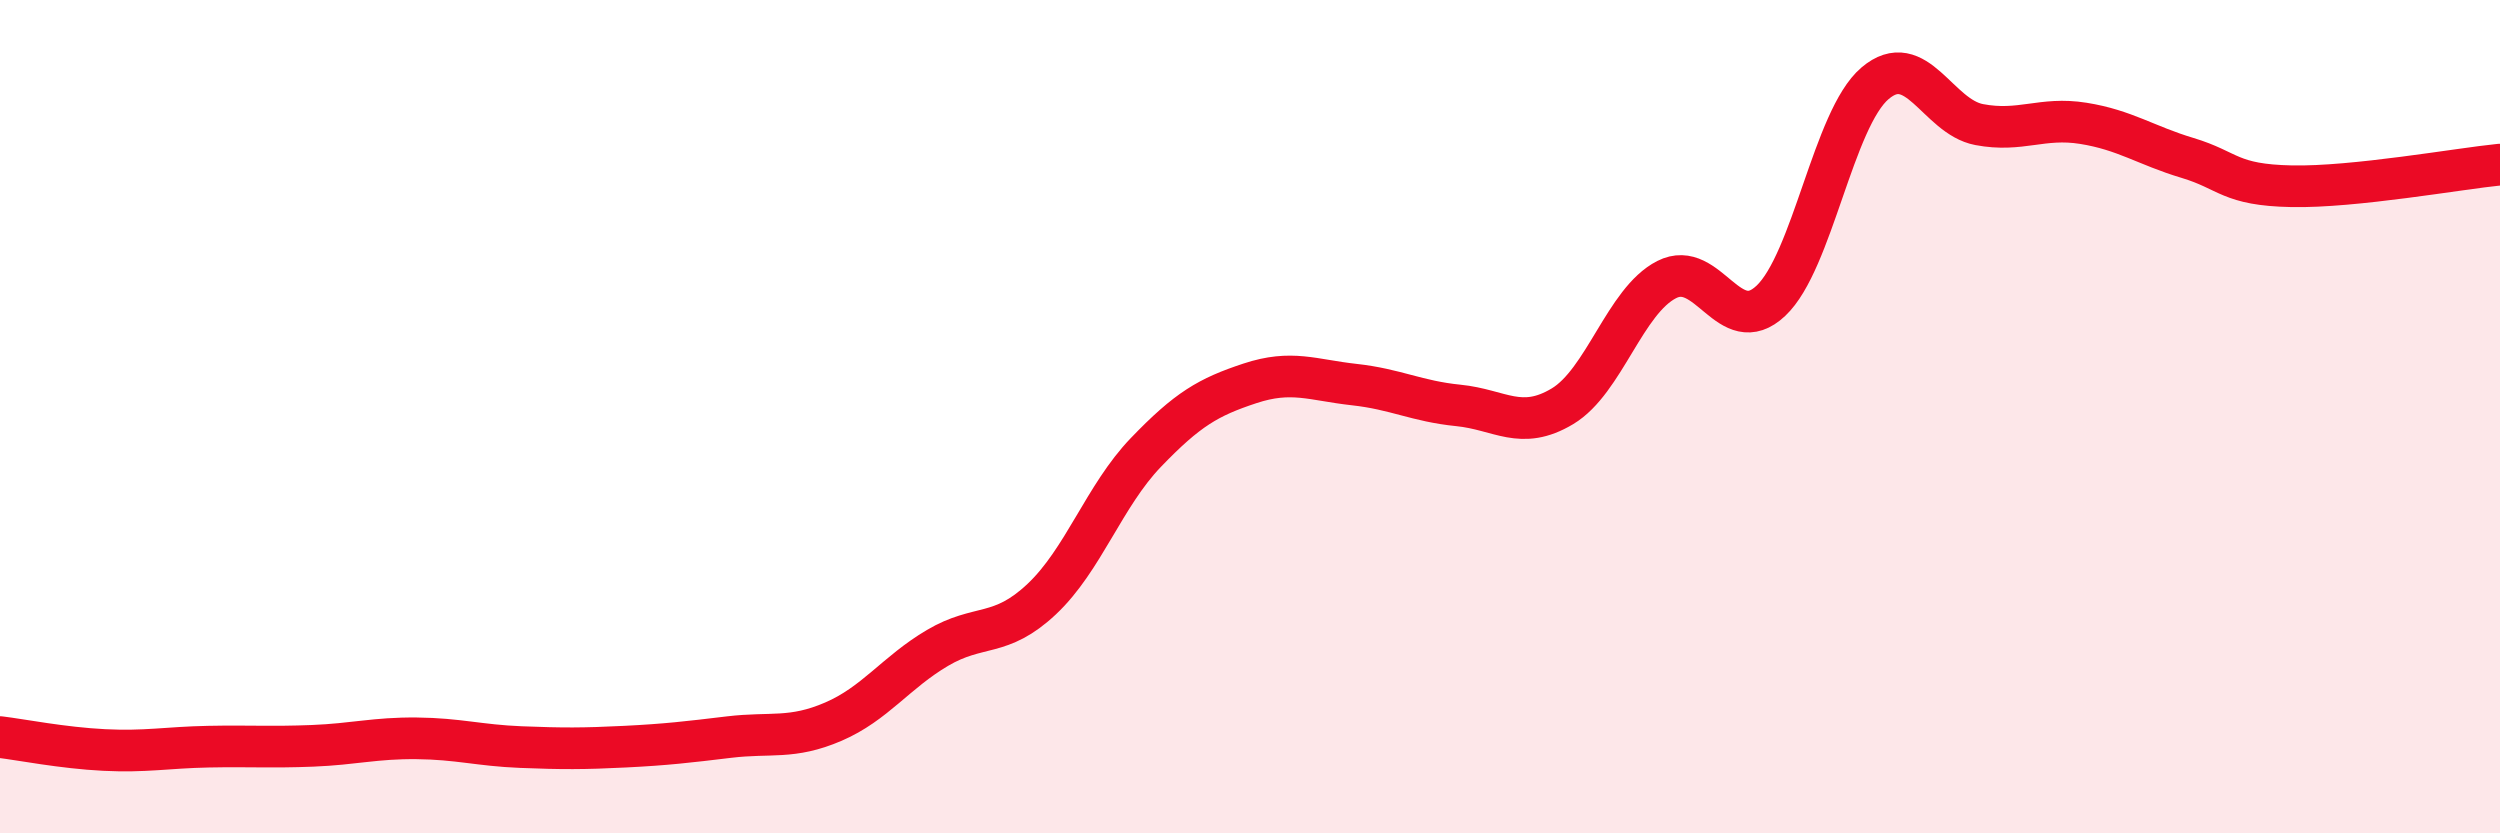
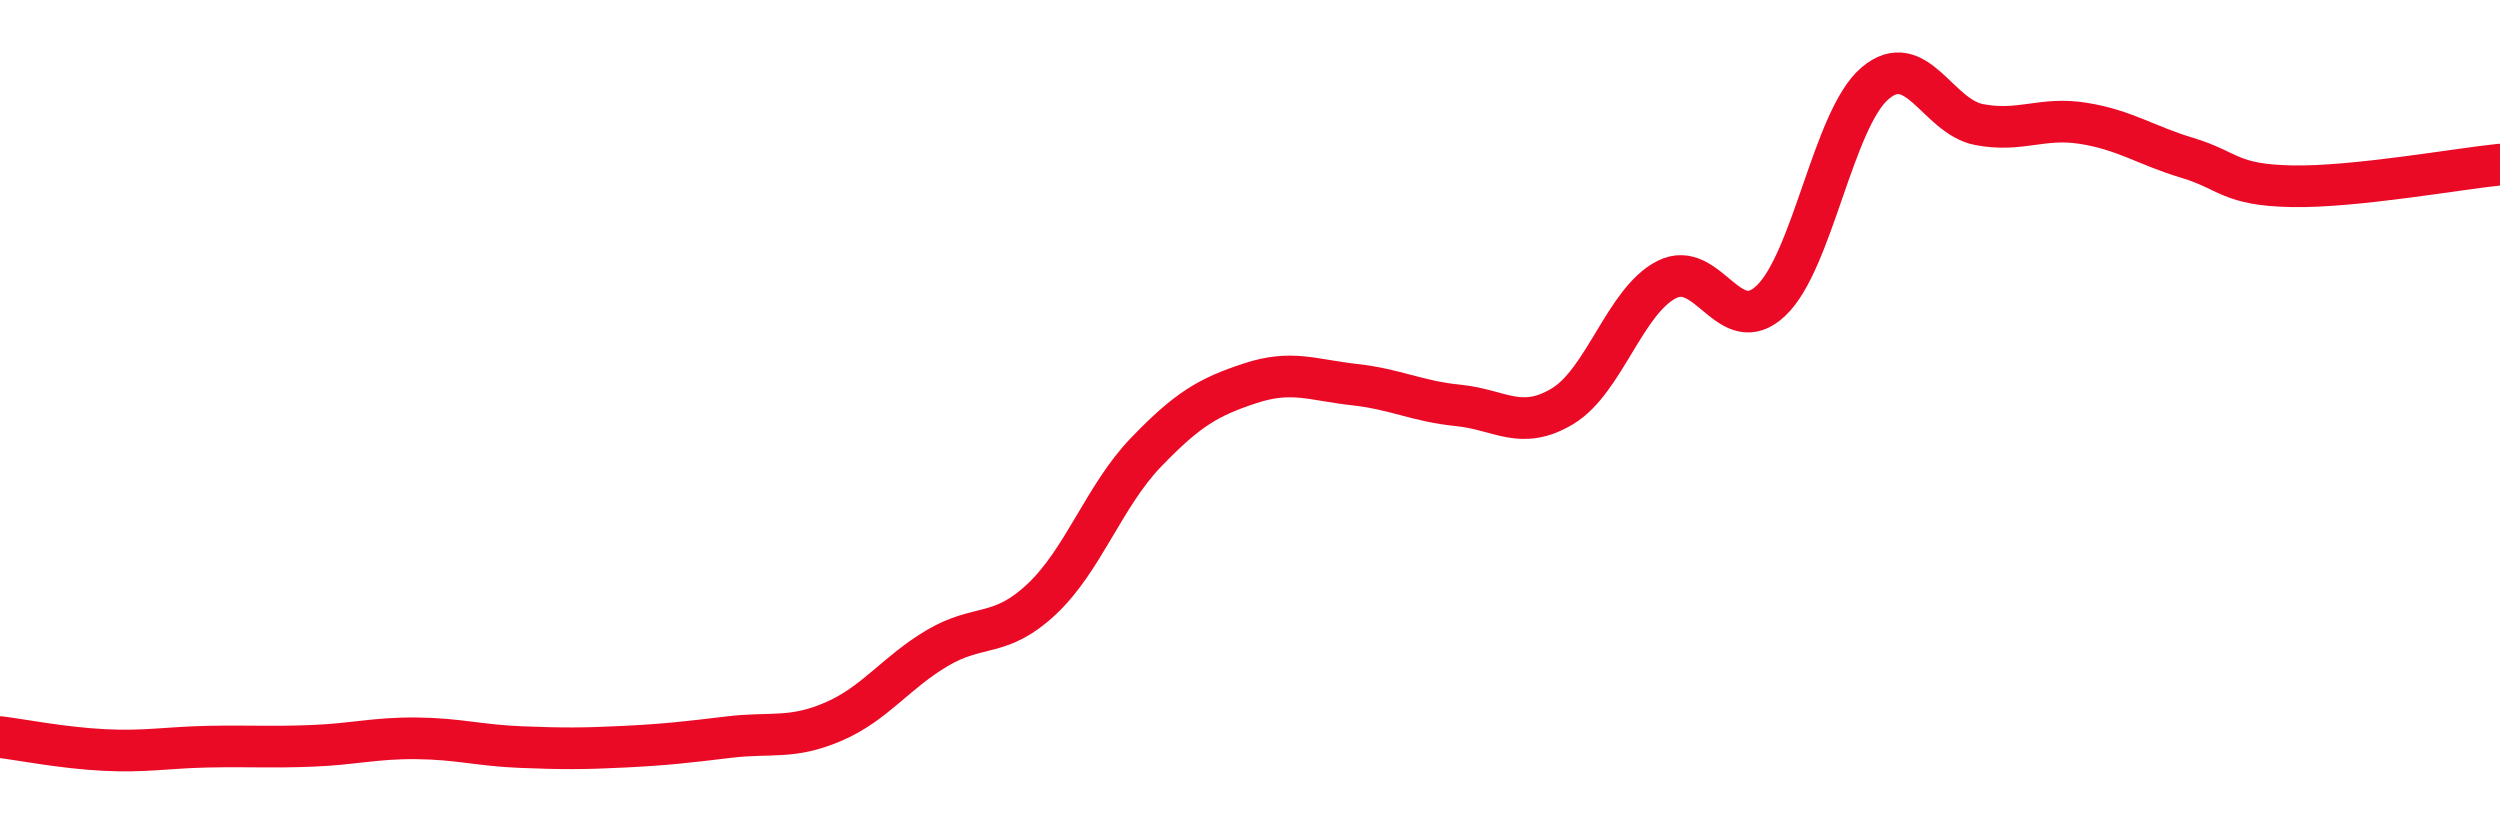
<svg xmlns="http://www.w3.org/2000/svg" width="60" height="20" viewBox="0 0 60 20">
-   <path d="M 0,17.69 C 0.5,17.75 1.5,17.95 2.5,18 C 3.5,18.05 4,17.94 5,17.92 C 6,17.9 6.5,17.94 7.5,17.9 C 8.5,17.86 9,17.71 10,17.72 C 11,17.73 11.5,17.89 12.5,17.93 C 13.5,17.97 14,17.97 15,17.92 C 16,17.87 16.5,17.81 17.5,17.69 C 18.5,17.57 19,17.75 20,17.32 C 21,16.89 21.5,16.14 22.5,15.55 C 23.5,14.96 24,15.32 25,14.38 C 26,13.44 26.5,11.9 27.5,10.86 C 28.5,9.82 29,9.53 30,9.2 C 31,8.87 31.5,9.12 32.5,9.23 C 33.5,9.34 34,9.63 35,9.73 C 36,9.83 36.5,10.35 37.5,9.75 C 38.5,9.15 39,7.22 40,6.71 C 41,6.2 41.5,8.16 42.5,7.22 C 43.5,6.28 44,2.85 45,2 C 46,1.15 46.5,2.8 47.5,2.99 C 48.5,3.18 49,2.8 50,2.96 C 51,3.12 51.5,3.49 52.5,3.79 C 53.5,4.09 53.5,4.44 55,4.47 C 56.5,4.5 59,4.05 60,3.95L60 20L0 20Z" fill="#EB0A25" opacity="0.1" stroke-linecap="round" stroke-linejoin="round" />
  <path d="M 0,17.69 C 0.5,17.75 1.5,17.95 2.5,18 C 3.5,18.05 4,17.94 5,17.92 C 6,17.9 6.5,17.94 7.5,17.9 C 8.5,17.86 9,17.71 10,17.72 C 11,17.73 11.5,17.89 12.5,17.93 C 13.5,17.97 14,17.97 15,17.92 C 16,17.87 16.5,17.81 17.5,17.69 C 18.5,17.57 19,17.75 20,17.32 C 21,16.89 21.5,16.14 22.5,15.55 C 23.5,14.96 24,15.32 25,14.38 C 26,13.44 26.5,11.9 27.5,10.86 C 28.5,9.82 29,9.53 30,9.2 C 31,8.87 31.5,9.12 32.5,9.23 C 33.5,9.34 34,9.63 35,9.73 C 36,9.83 36.5,10.35 37.5,9.75 C 38.5,9.15 39,7.22 40,6.71 C 41,6.2 41.5,8.16 42.5,7.22 C 43.5,6.28 44,2.85 45,2 C 46,1.15 46.5,2.8 47.5,2.99 C 48.5,3.18 49,2.8 50,2.96 C 51,3.12 51.5,3.49 52.5,3.79 C 53.5,4.09 53.5,4.44 55,4.47 C 56.5,4.5 59,4.05 60,3.95" stroke="#EB0A25" stroke-width="1" fill="none" stroke-linecap="round" stroke-linejoin="round" />
</svg>